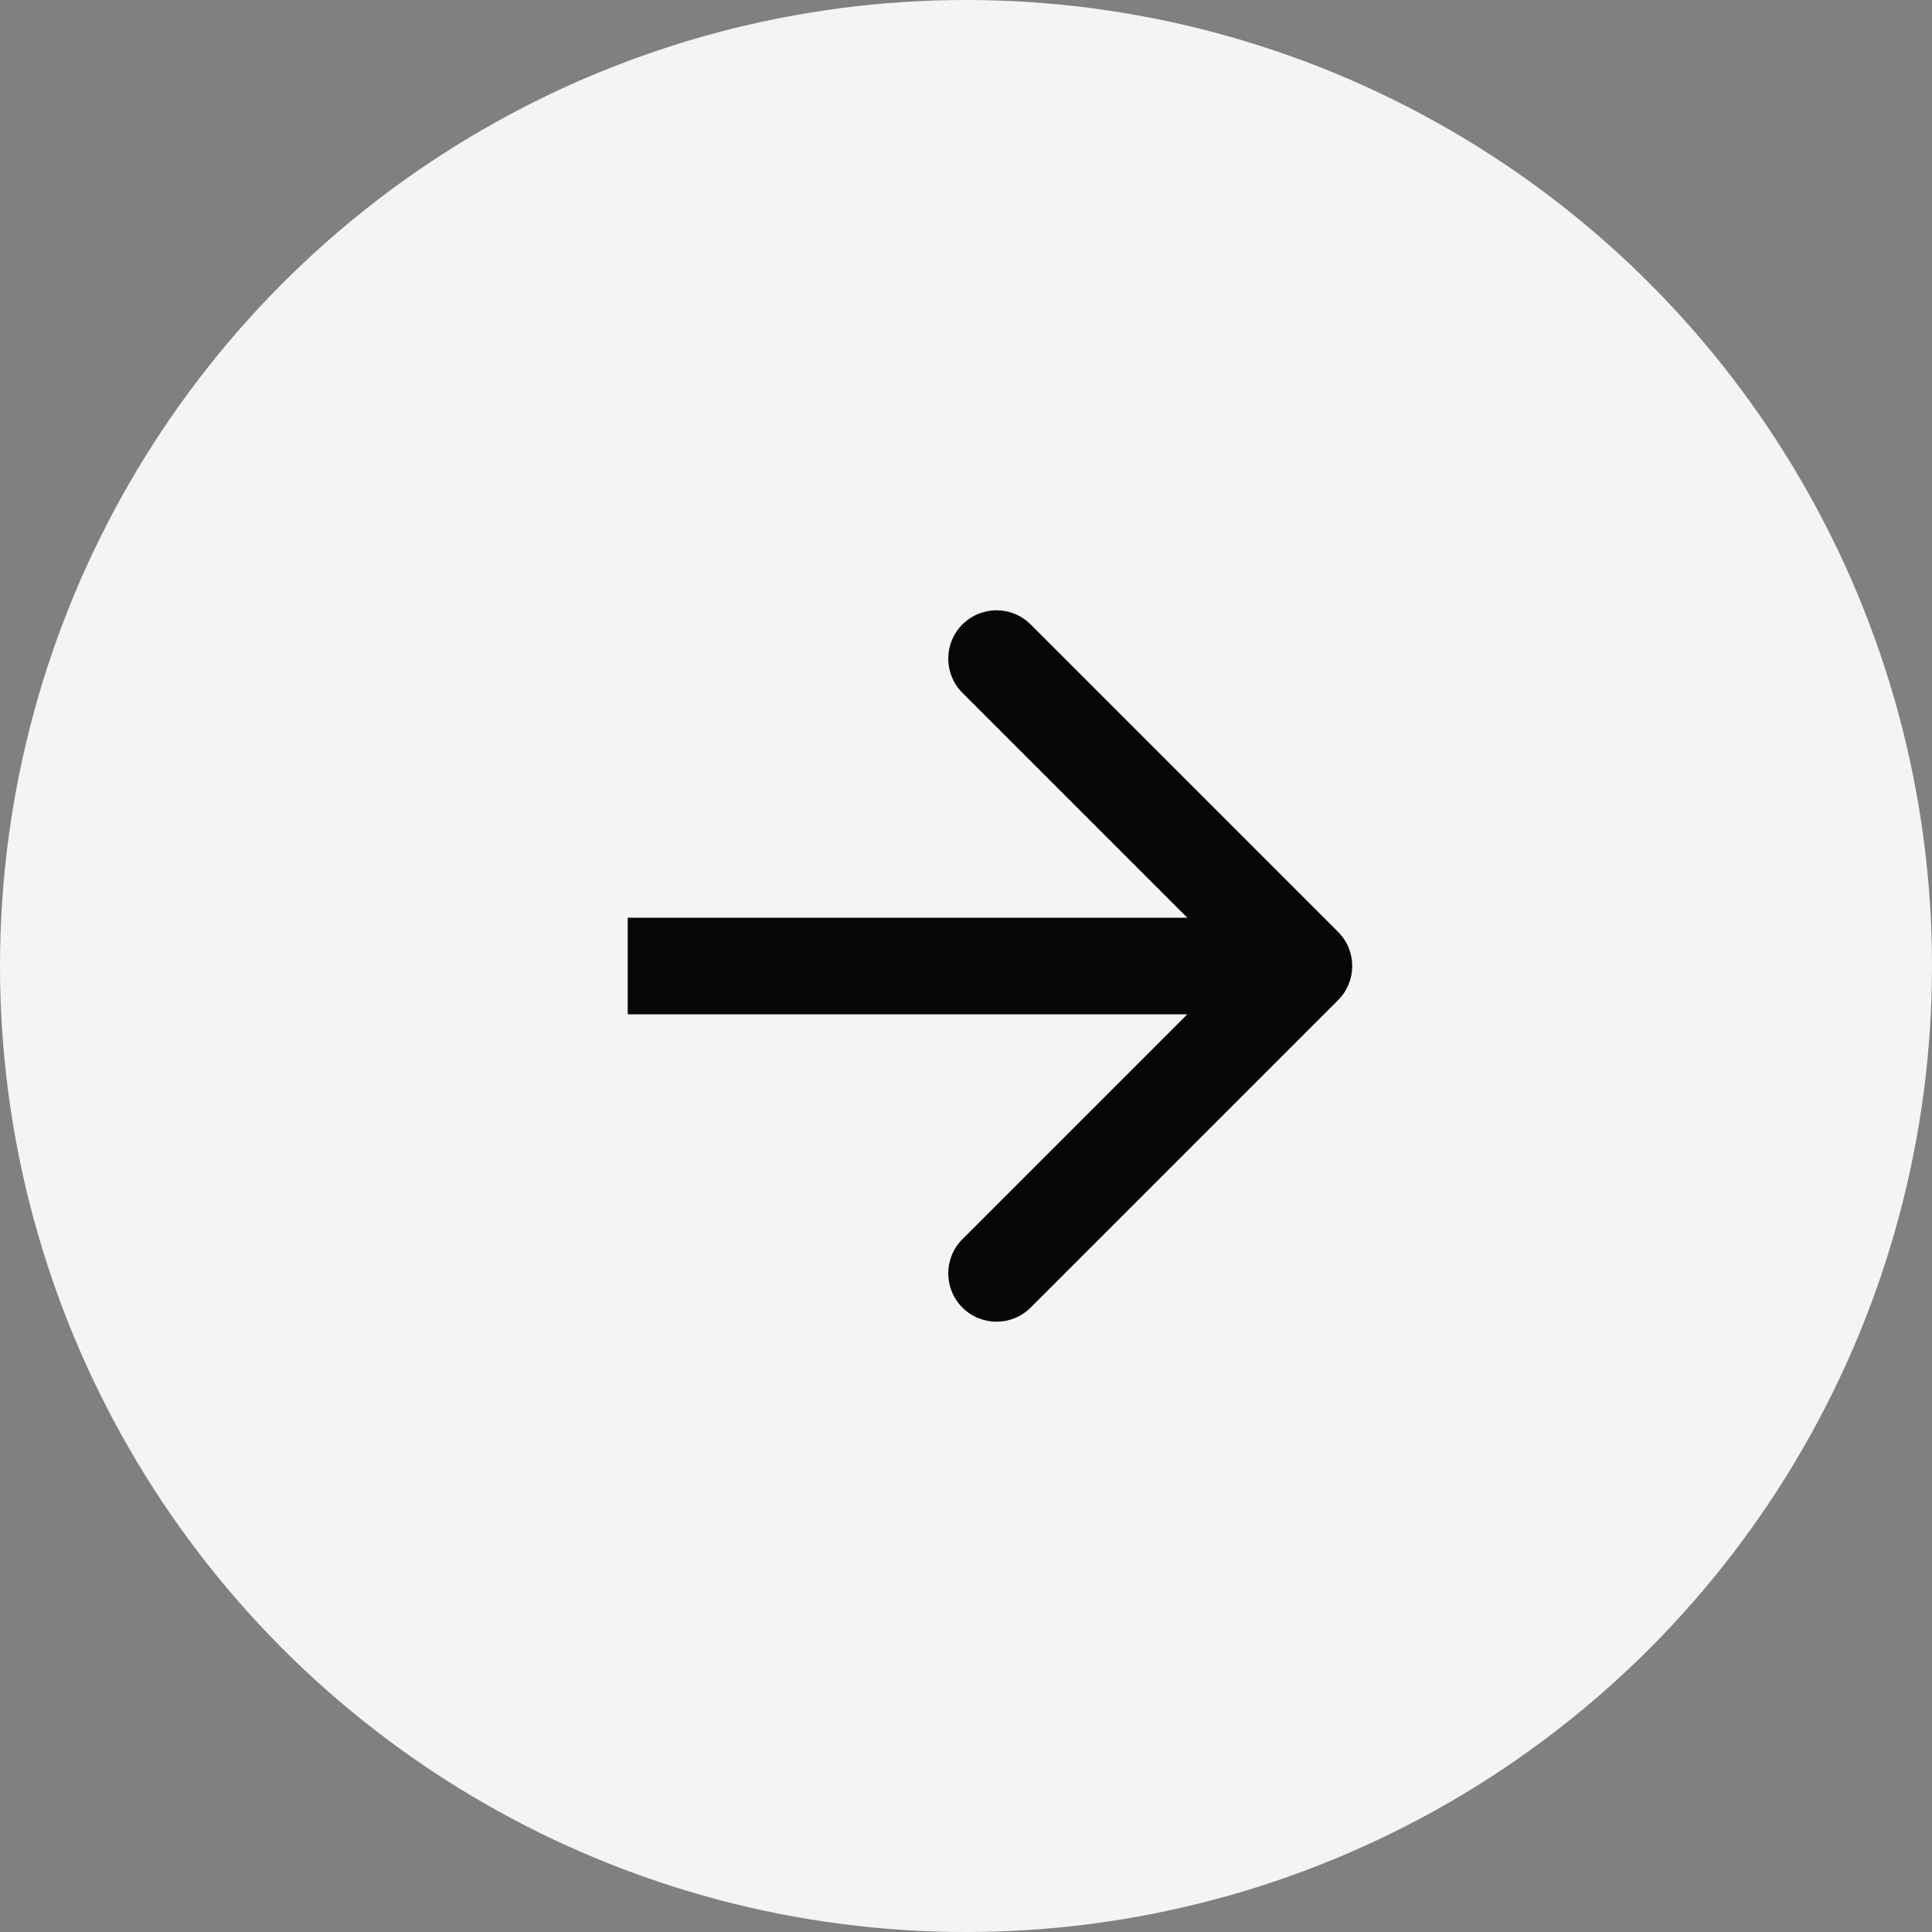
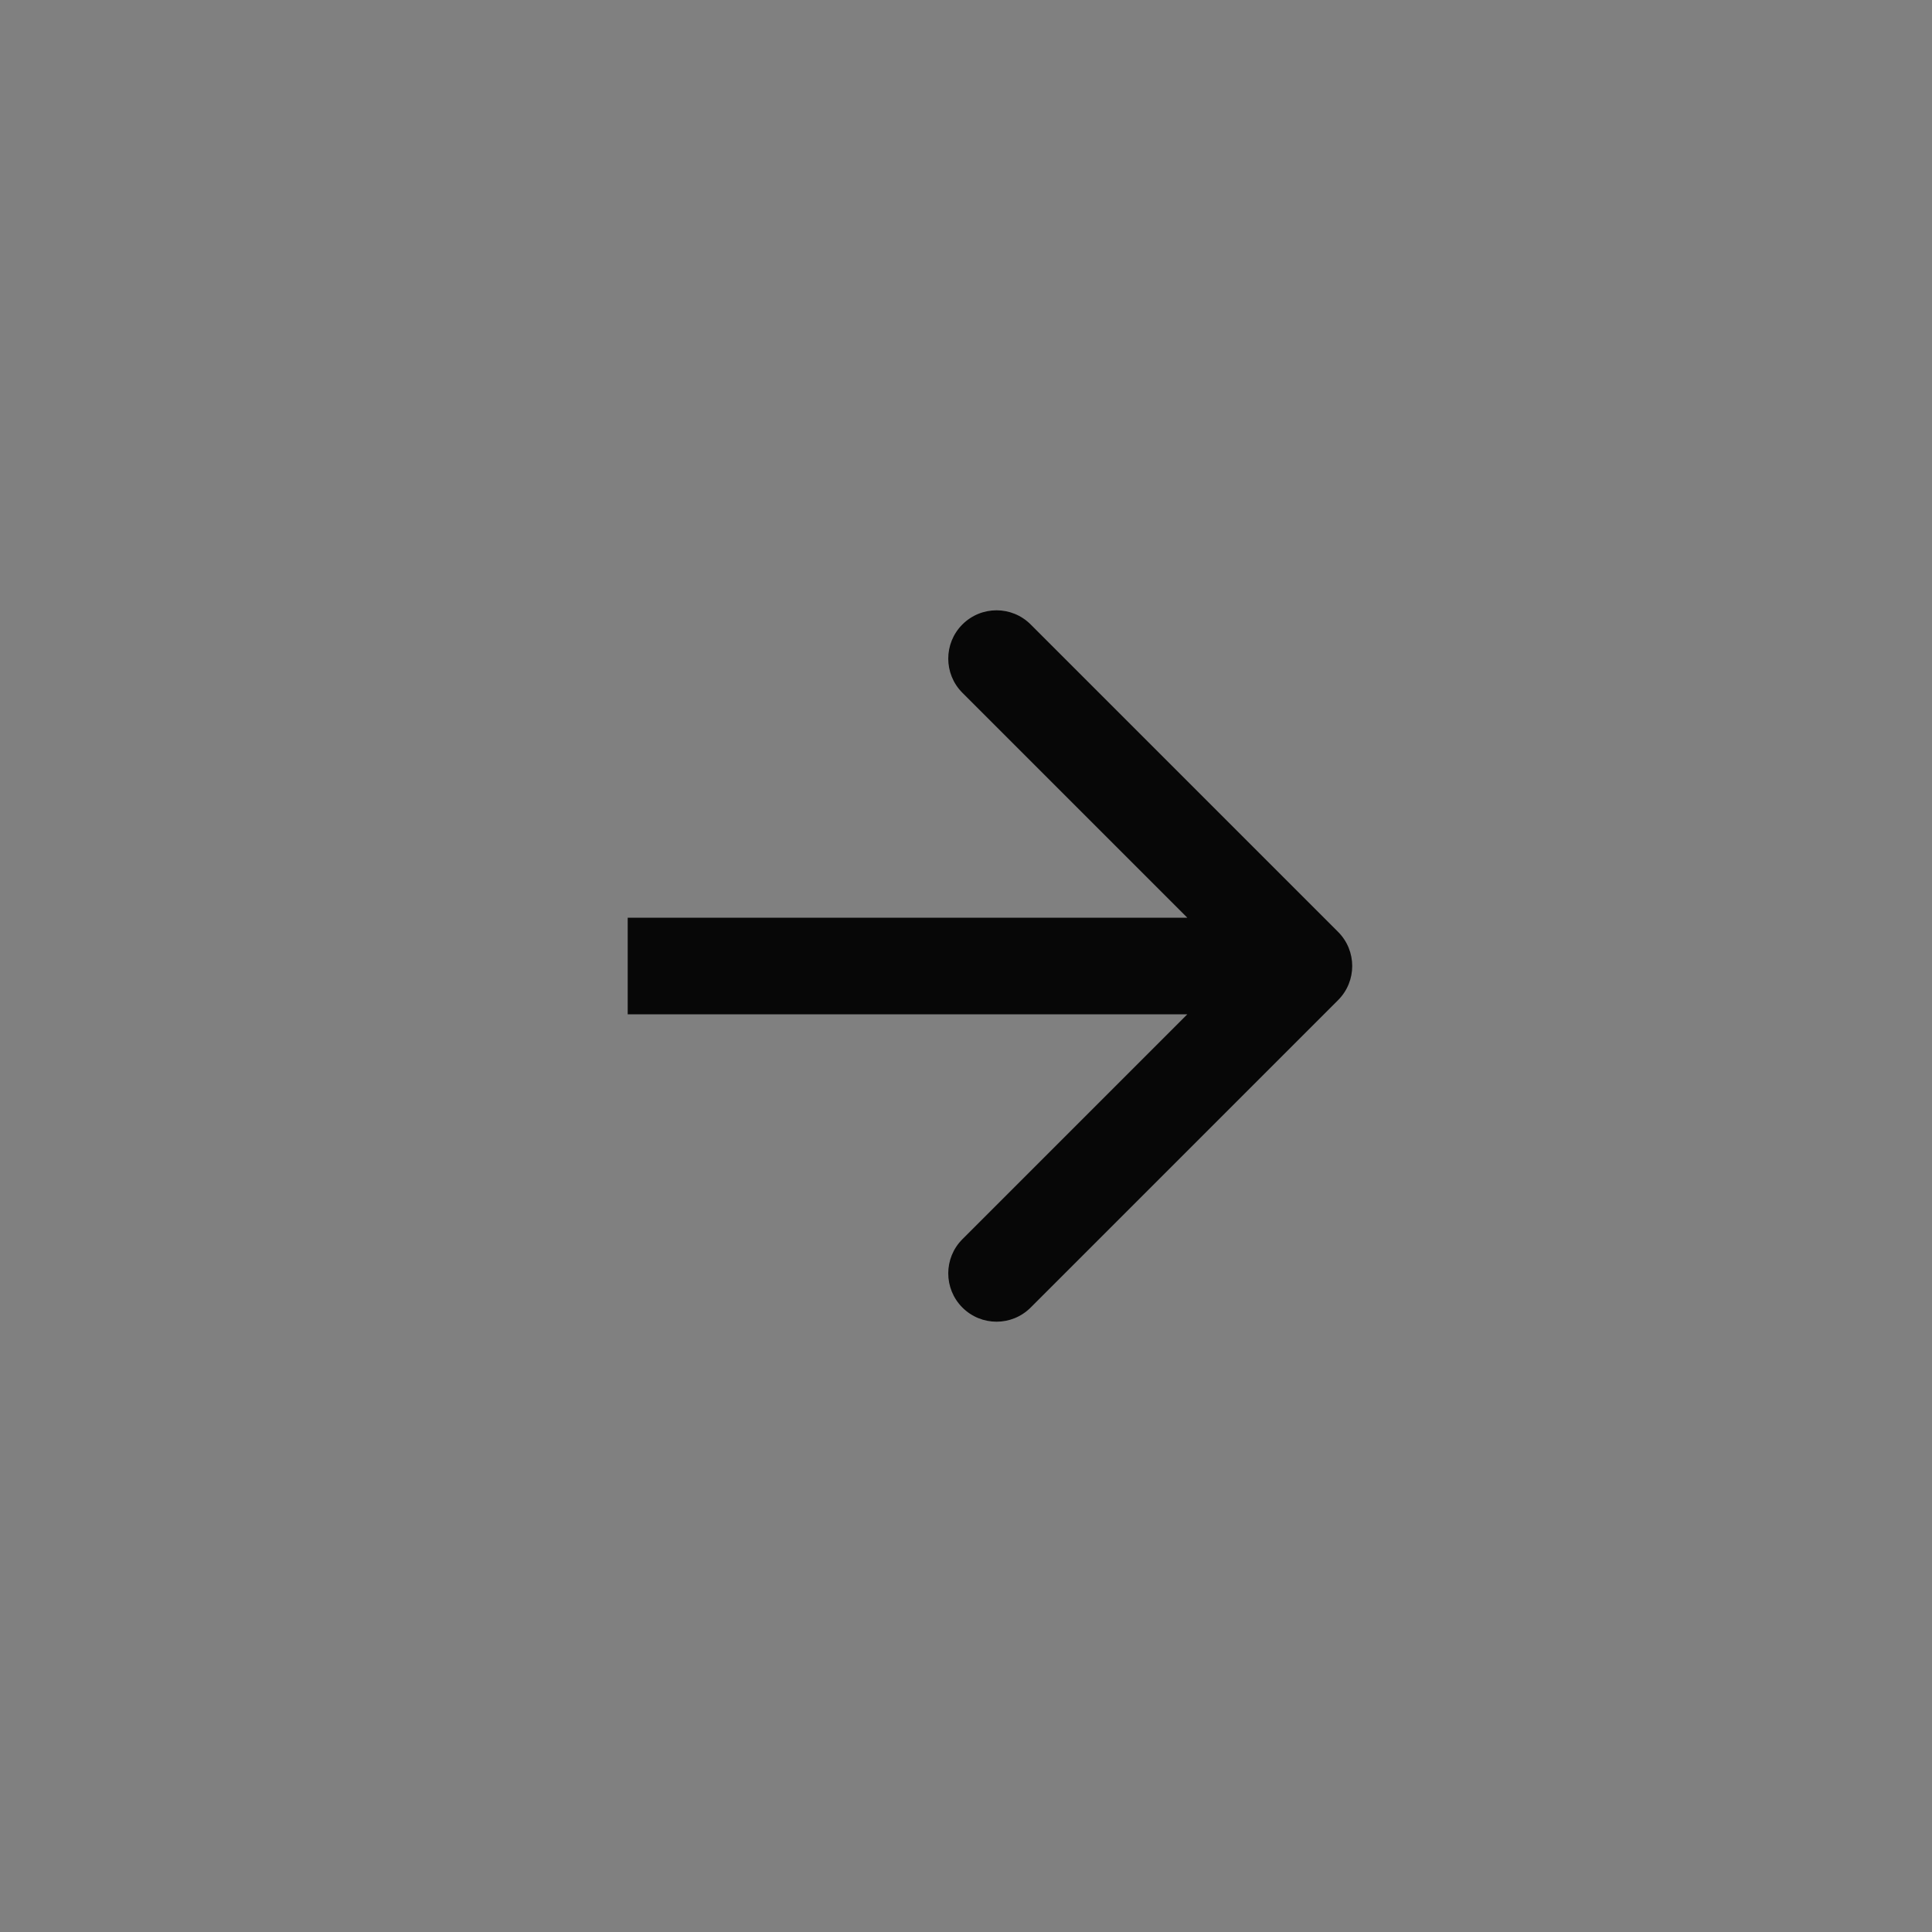
<svg xmlns="http://www.w3.org/2000/svg" width="40" height="40" viewBox="0 0 40 40" fill="none">
  <rect x="0" y="0" width="40" height="40" fill="#808080" stroke="none" />
-   <circle cx="20" cy="20" r="20" fill="#F4F4F4" />
  <path d="M27.703 20.707C28.094 20.317 28.094 19.683 27.703 19.293L21.339 12.929C20.949 12.538 20.316 12.538 19.925 12.929C19.535 13.319 19.535 13.953 19.925 14.343L25.582 20L19.925 25.657C19.535 26.047 19.535 26.68 19.925 27.071C20.316 27.462 20.949 27.462 21.339 27.071L27.703 20.707ZM12.996 21H26.996V19H12.996V21Z" fill="#070707" />
</svg>